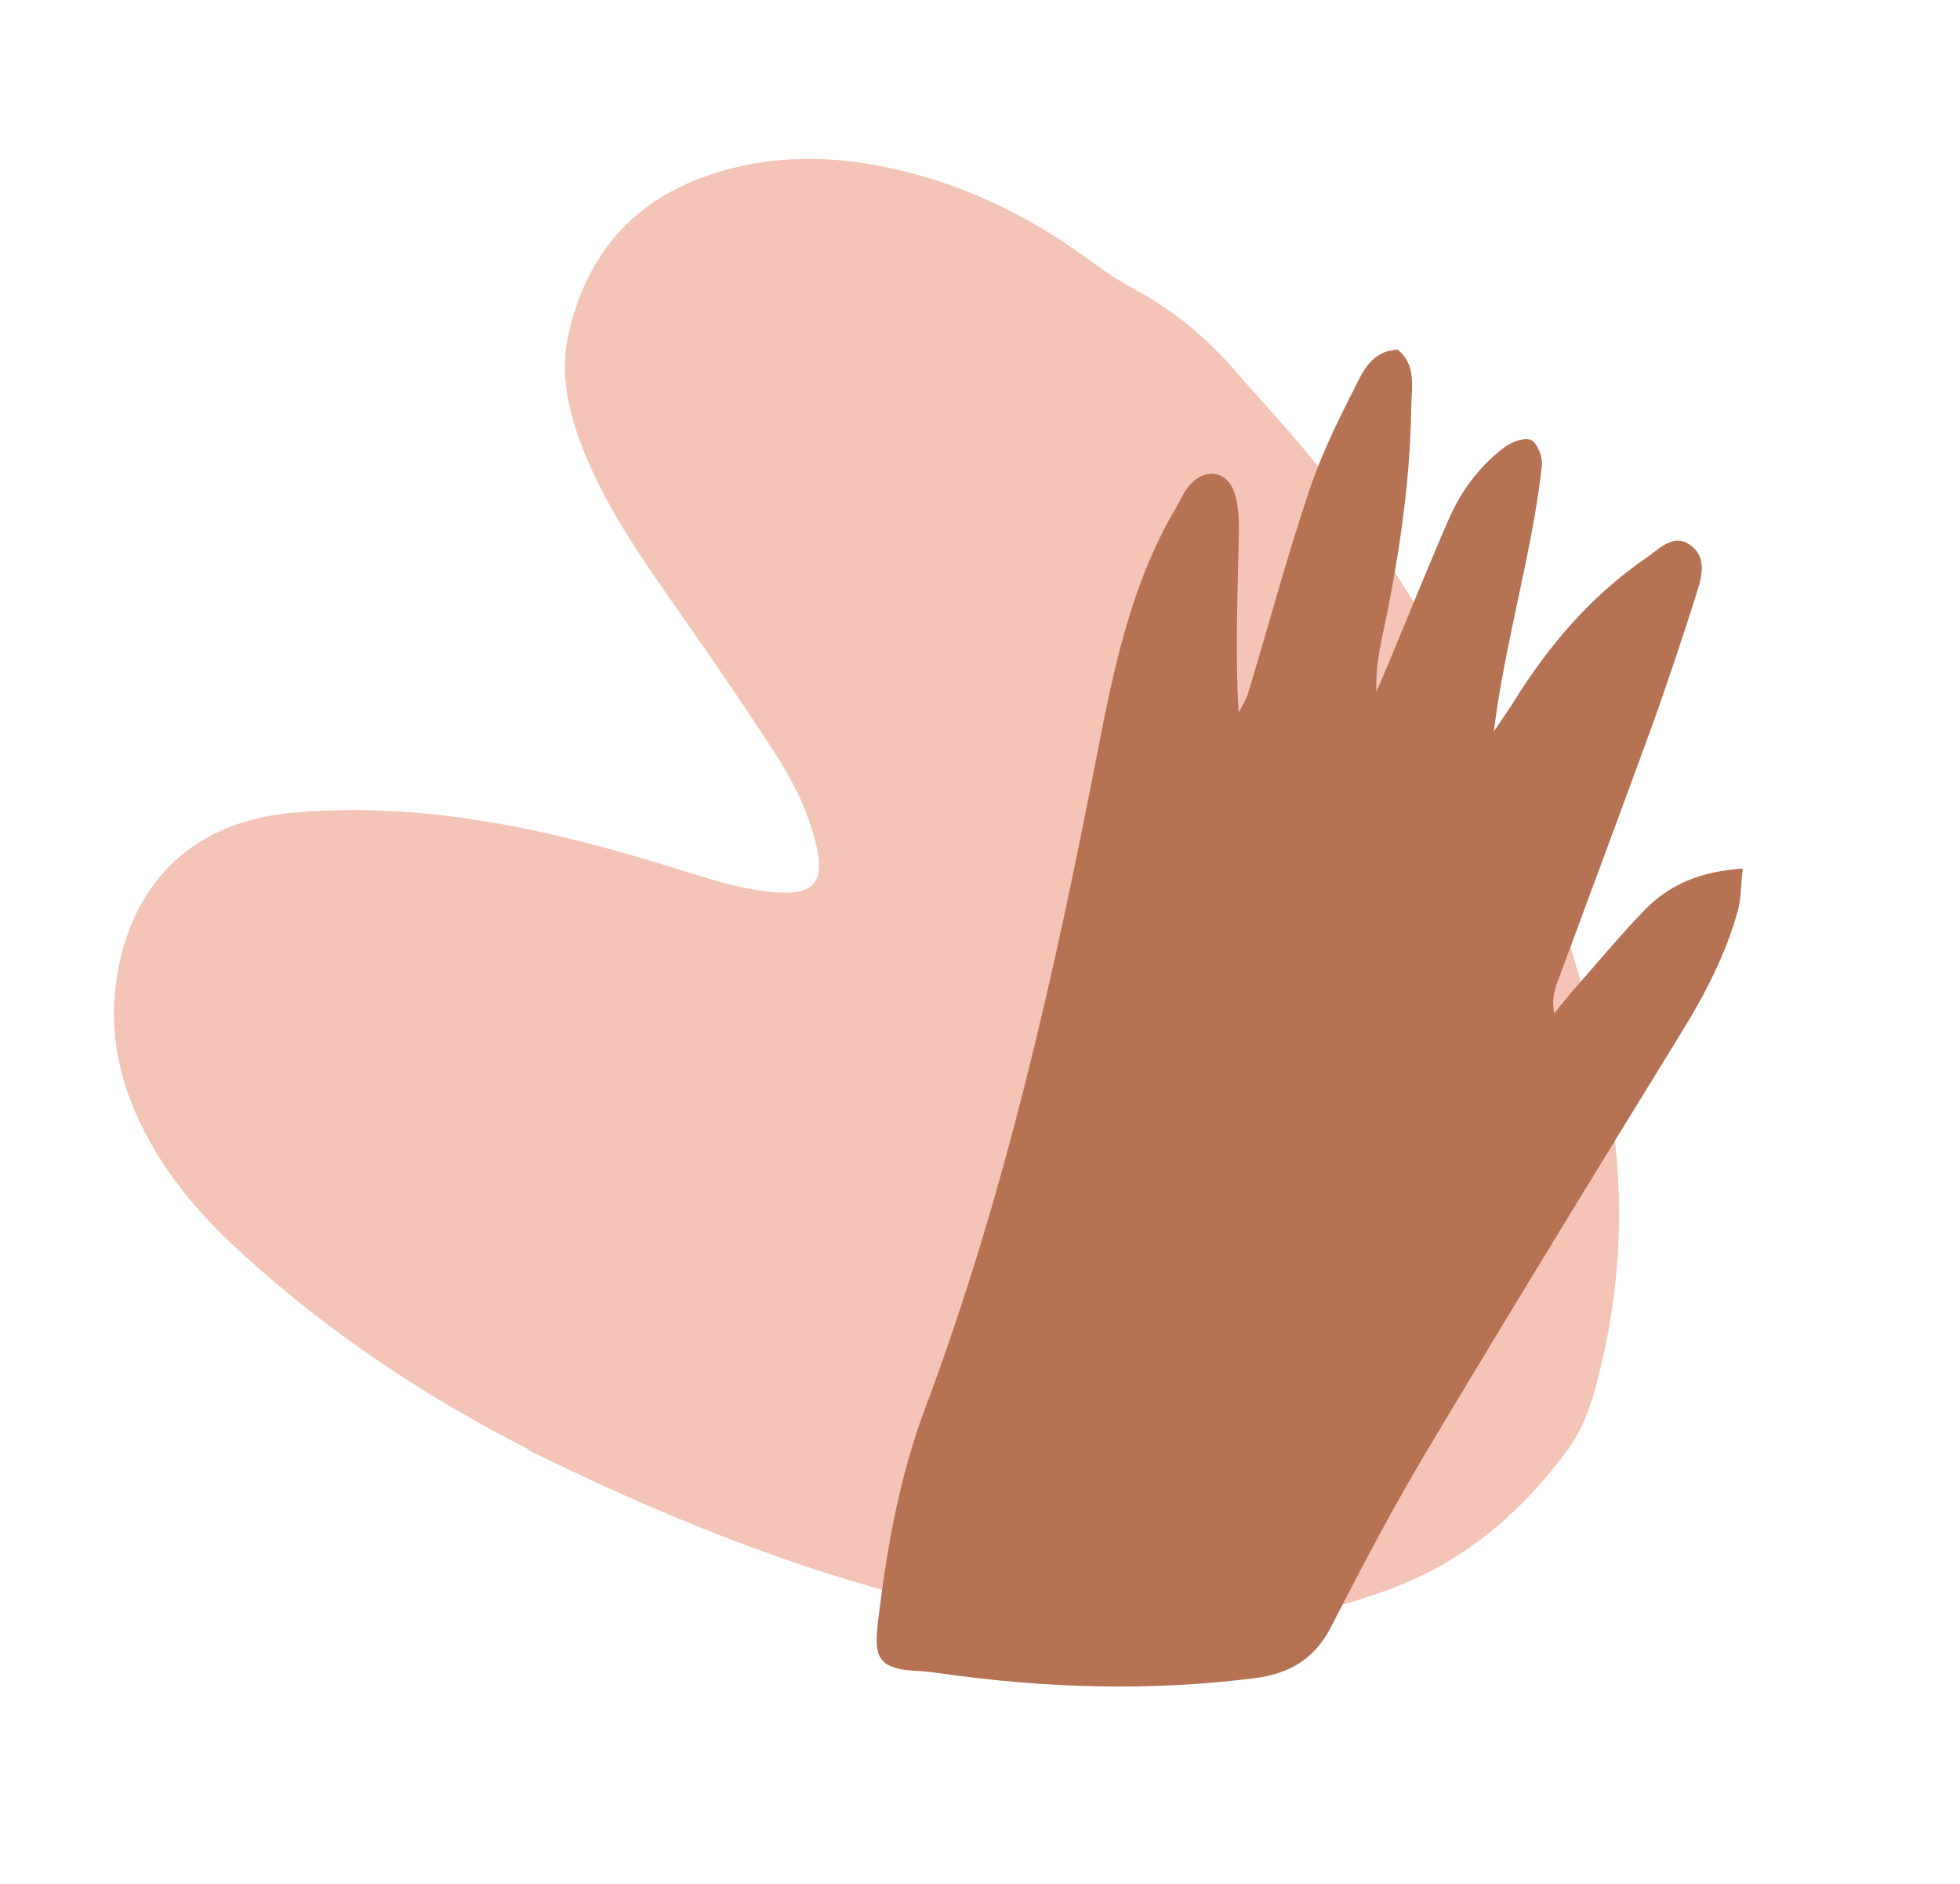
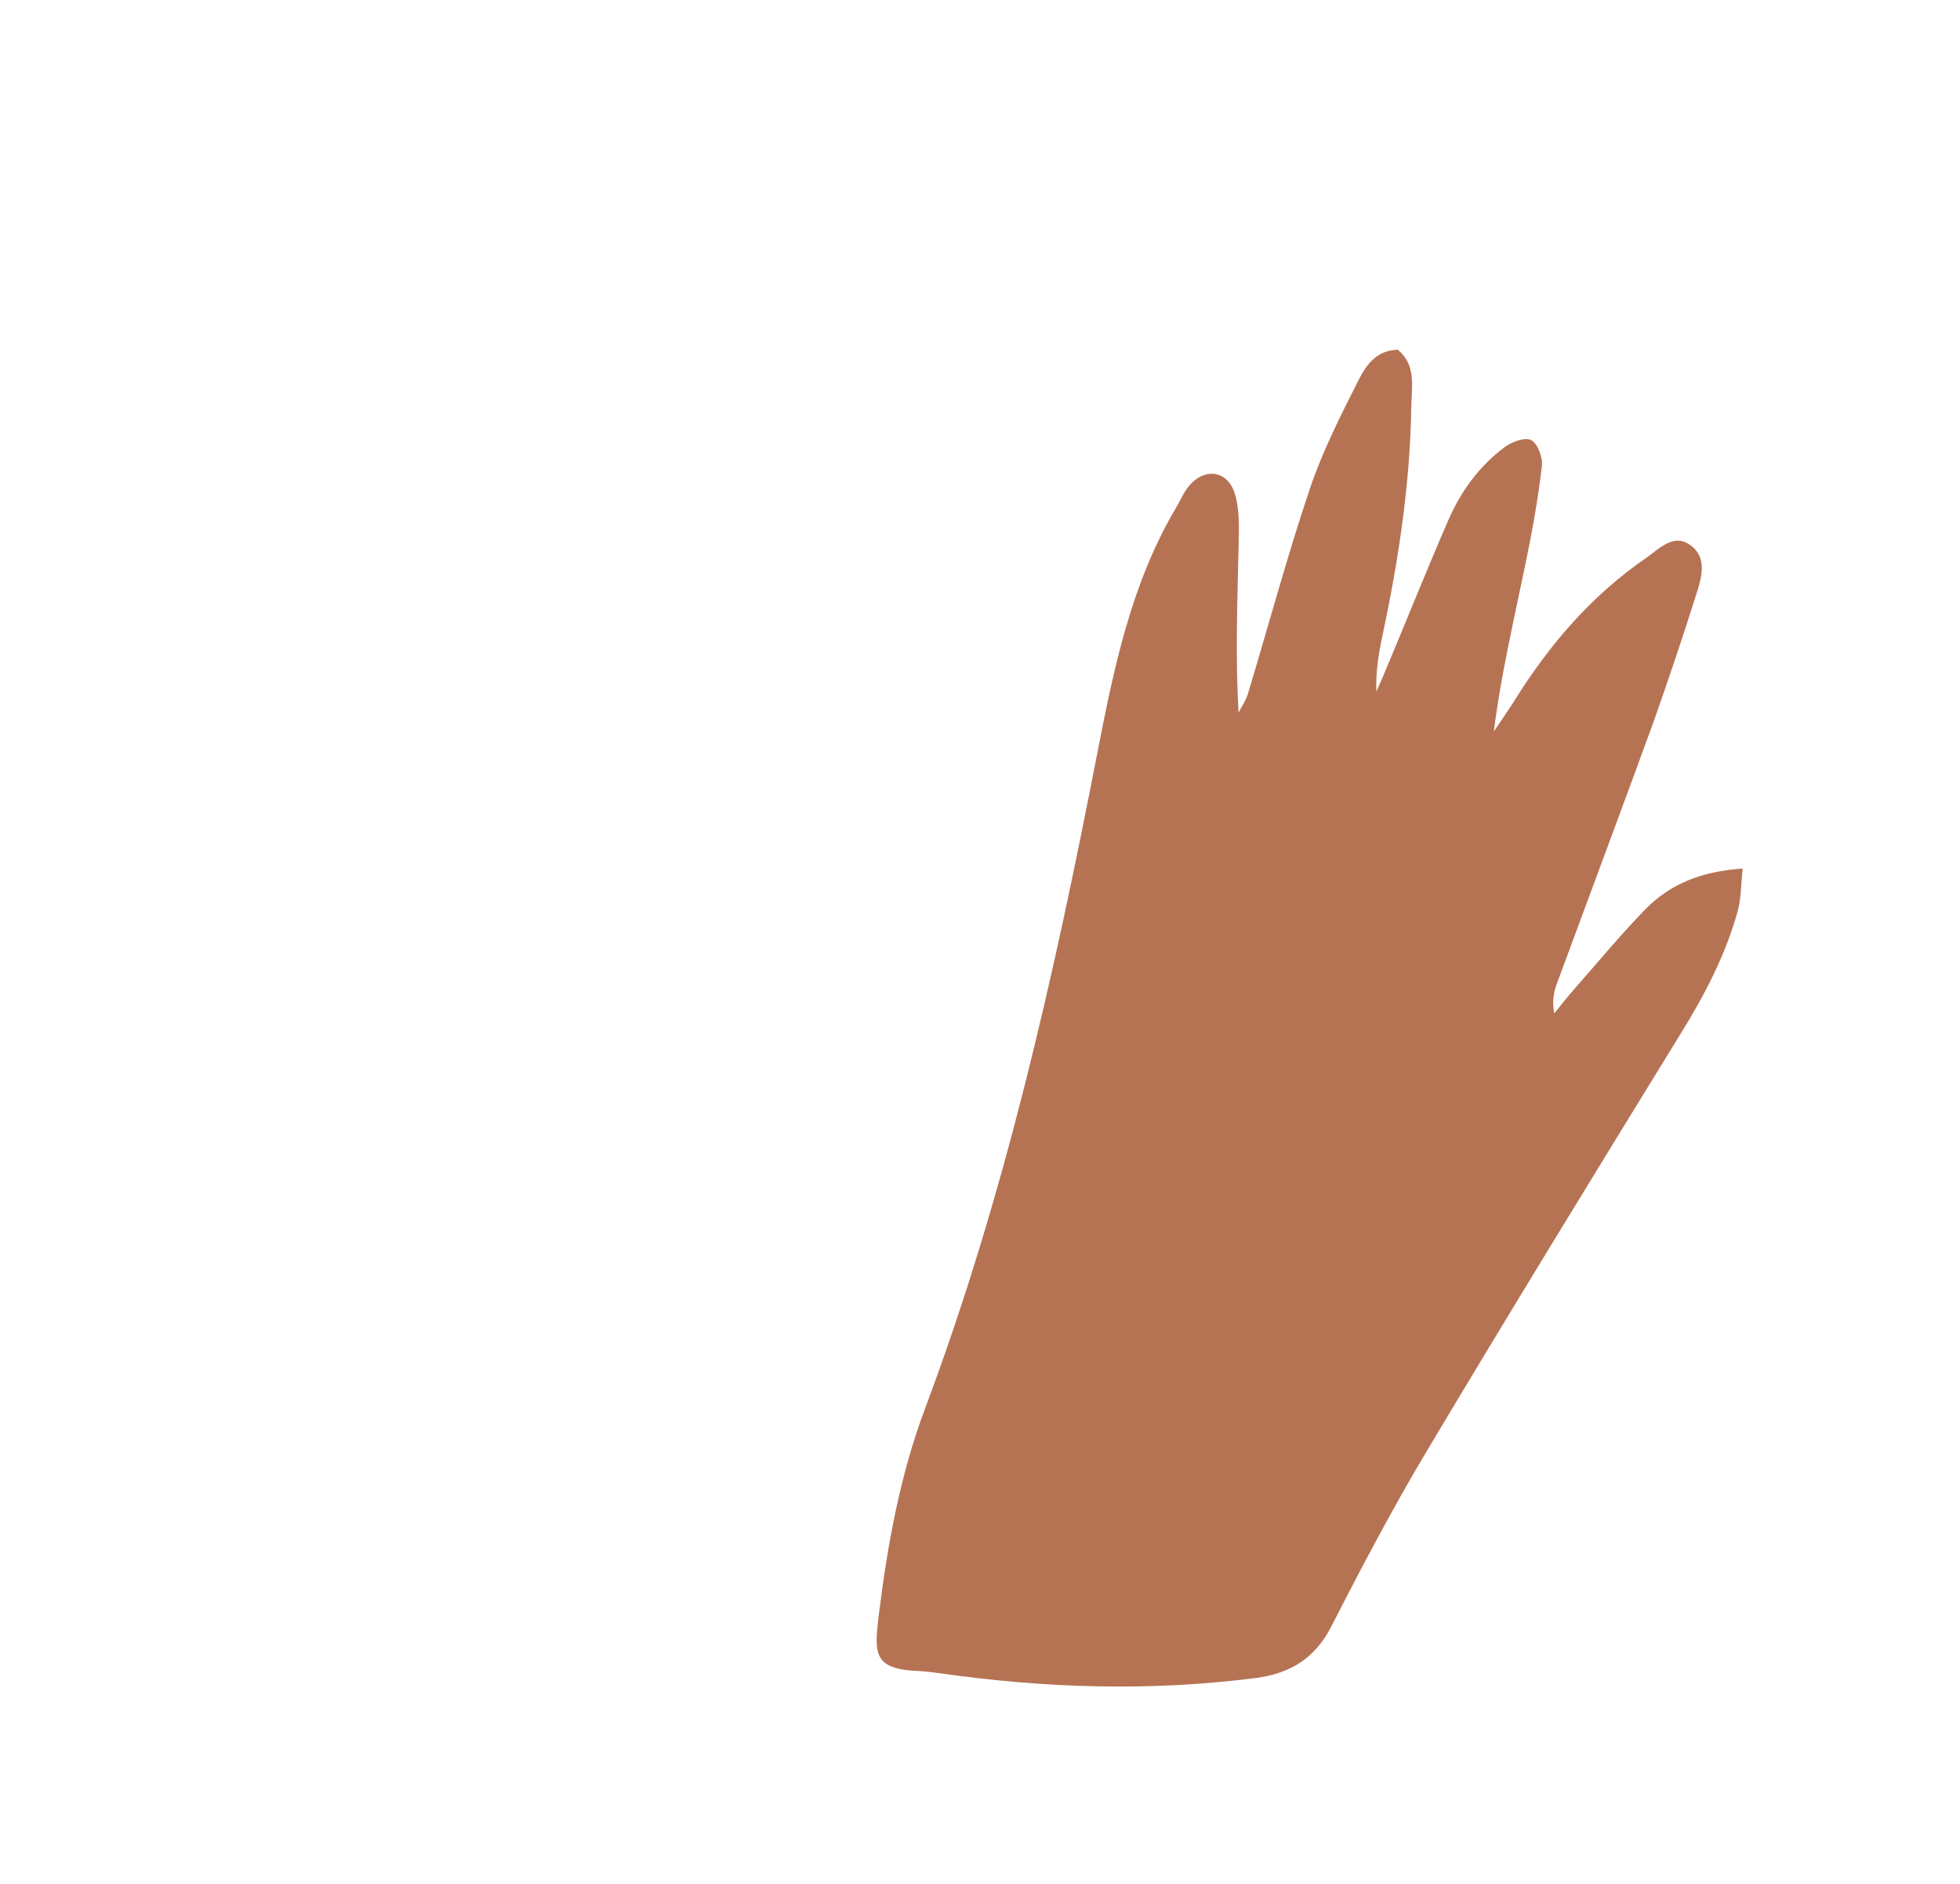
<svg xmlns="http://www.w3.org/2000/svg" width="129" height="124" viewBox="0 0 129 124" fill="none">
-   <path d="M34.806 95.455C43.229 99.604 51.898 103.169 61.03 105.416C68.805 107.342 76.671 107.92 84.612 106.486C86.973 106.042 89.293 105.412 91.527 104.574C96.434 102.743 100.194 99.496 103.228 95.353C104.395 93.743 104.896 91.869 105.354 89.973C107.08 82.8 106.921 75.634 105.063 68.434C103.395 61.99 101.463 55.627 98.53 49.593C94.813 41.977 90.389 34.814 84.796 28.358C83.691 27.074 82.53 25.843 81.425 24.559C79.496 22.3 77.278 20.439 74.639 19.016C72.981 18.156 71.535 16.941 69.966 15.909C66.045 13.329 61.787 11.558 57.125 10.782C53.37 10.175 49.663 10.386 46.087 11.731C41.3 13.543 38.524 17.081 37.422 21.98C36.976 23.909 37.187 25.851 37.749 27.756C38.385 29.892 39.341 31.892 40.462 33.84C41.982 36.461 43.755 38.912 45.485 41.395C47.311 44.011 49.116 46.67 50.876 49.36C52.053 51.147 53.032 53.049 53.593 55.118C54.428 58.15 53.63 59.048 50.477 58.671C48.155 58.397 45.959 57.614 43.741 56.929C38.101 55.207 32.403 53.812 26.487 53.424C24 53.256 21.5 53.272 19.02 53.518C10.745 54.369 7.768 60.483 7.515 66.15C7.369 69.794 8.574 73.127 10.495 76.202C12.071 78.715 14.089 80.855 16.284 82.814C21.88 87.876 28.11 91.982 34.829 95.412" fill="#F4C4B6" />
  <path d="M91.971 23C93.231 23.998 92.91 25.444 92.885 26.766C92.811 31.853 92.045 36.891 90.983 41.854C90.736 43.026 90.538 44.223 90.587 45.52C90.884 44.847 91.18 44.173 91.452 43.5C92.737 40.432 93.972 37.34 95.306 34.273C96.121 32.377 97.332 30.706 98.987 29.459C99.481 29.085 100.321 28.761 100.766 28.96C101.186 29.16 101.556 30.108 101.482 30.656C101.235 32.826 100.84 34.996 100.395 37.141C99.654 40.757 98.789 44.373 98.32 48.139C98.765 47.465 99.234 46.817 99.654 46.144C101.952 42.453 104.743 39.186 108.35 36.717C109.239 36.093 110.203 35.021 111.339 35.944C112.377 36.767 111.982 38.063 111.636 39.136C110.746 41.954 109.808 44.747 108.819 47.54C106.72 53.301 104.57 59.037 102.446 64.798C102.248 65.347 102.149 65.945 102.297 66.693C102.742 66.145 103.187 65.571 103.656 65.047C105.213 63.277 106.695 61.481 108.325 59.81C109.956 58.164 112.006 57.341 114.699 57.167C114.576 58.239 114.6 59.112 114.378 59.935C113.587 62.803 112.229 65.421 110.672 67.94C105.04 77.093 99.432 86.246 93.922 95.473C91.674 99.239 89.624 103.129 87.623 107.045C86.536 109.165 84.905 110.137 82.657 110.437C75.666 111.334 68.724 111.11 61.757 110.112C61.386 110.063 61.016 110.013 60.645 109.988C57.483 109.888 57.508 108.94 57.854 106.172C58.422 101.583 59.262 97.019 60.892 92.68C66.13 78.714 69.366 64.249 72.207 49.635C73.294 44.049 74.43 38.462 77.37 33.474C77.642 33.026 77.84 32.527 78.161 32.103C79.174 30.756 80.78 30.881 81.274 32.502C81.595 33.549 81.546 34.746 81.521 35.869C81.447 39.51 81.298 43.151 81.521 46.892C81.743 46.468 82.015 46.069 82.138 45.645C83.497 41.156 84.708 36.617 86.215 32.153C87.055 29.659 88.265 27.29 89.451 24.945C89.896 24.072 90.563 23.1 91.872 23.025" fill="#B67353" />
</svg>